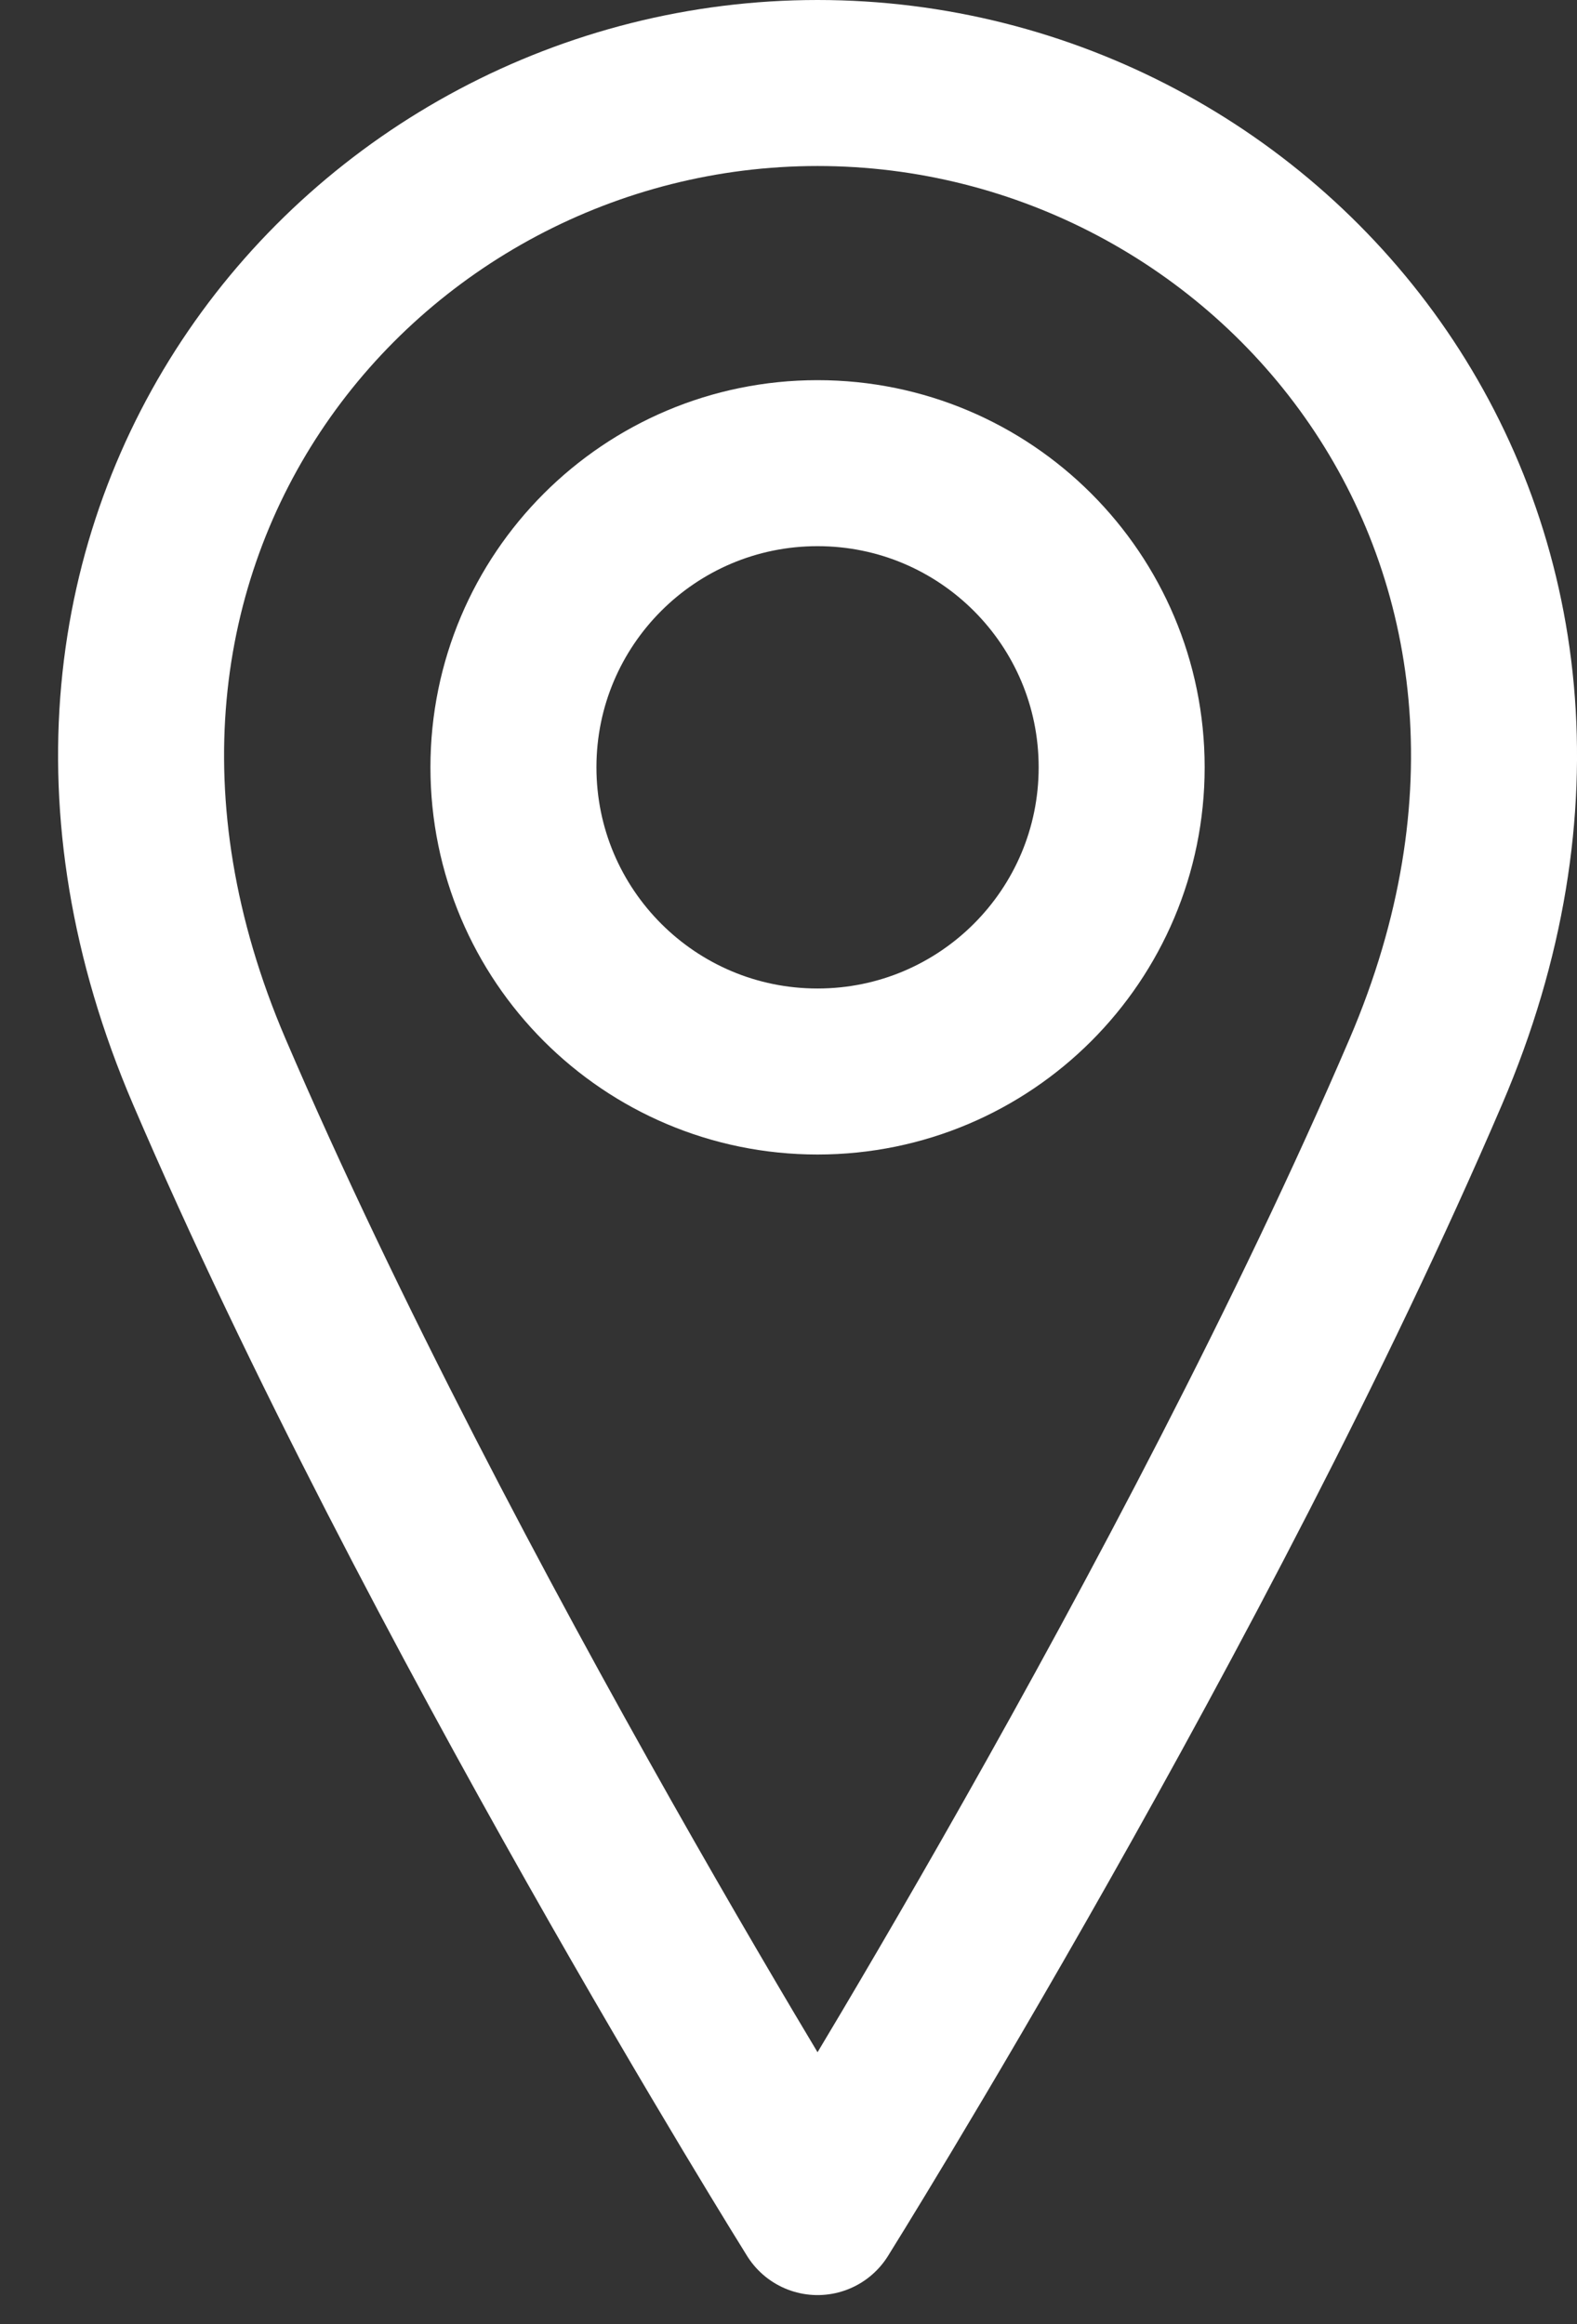
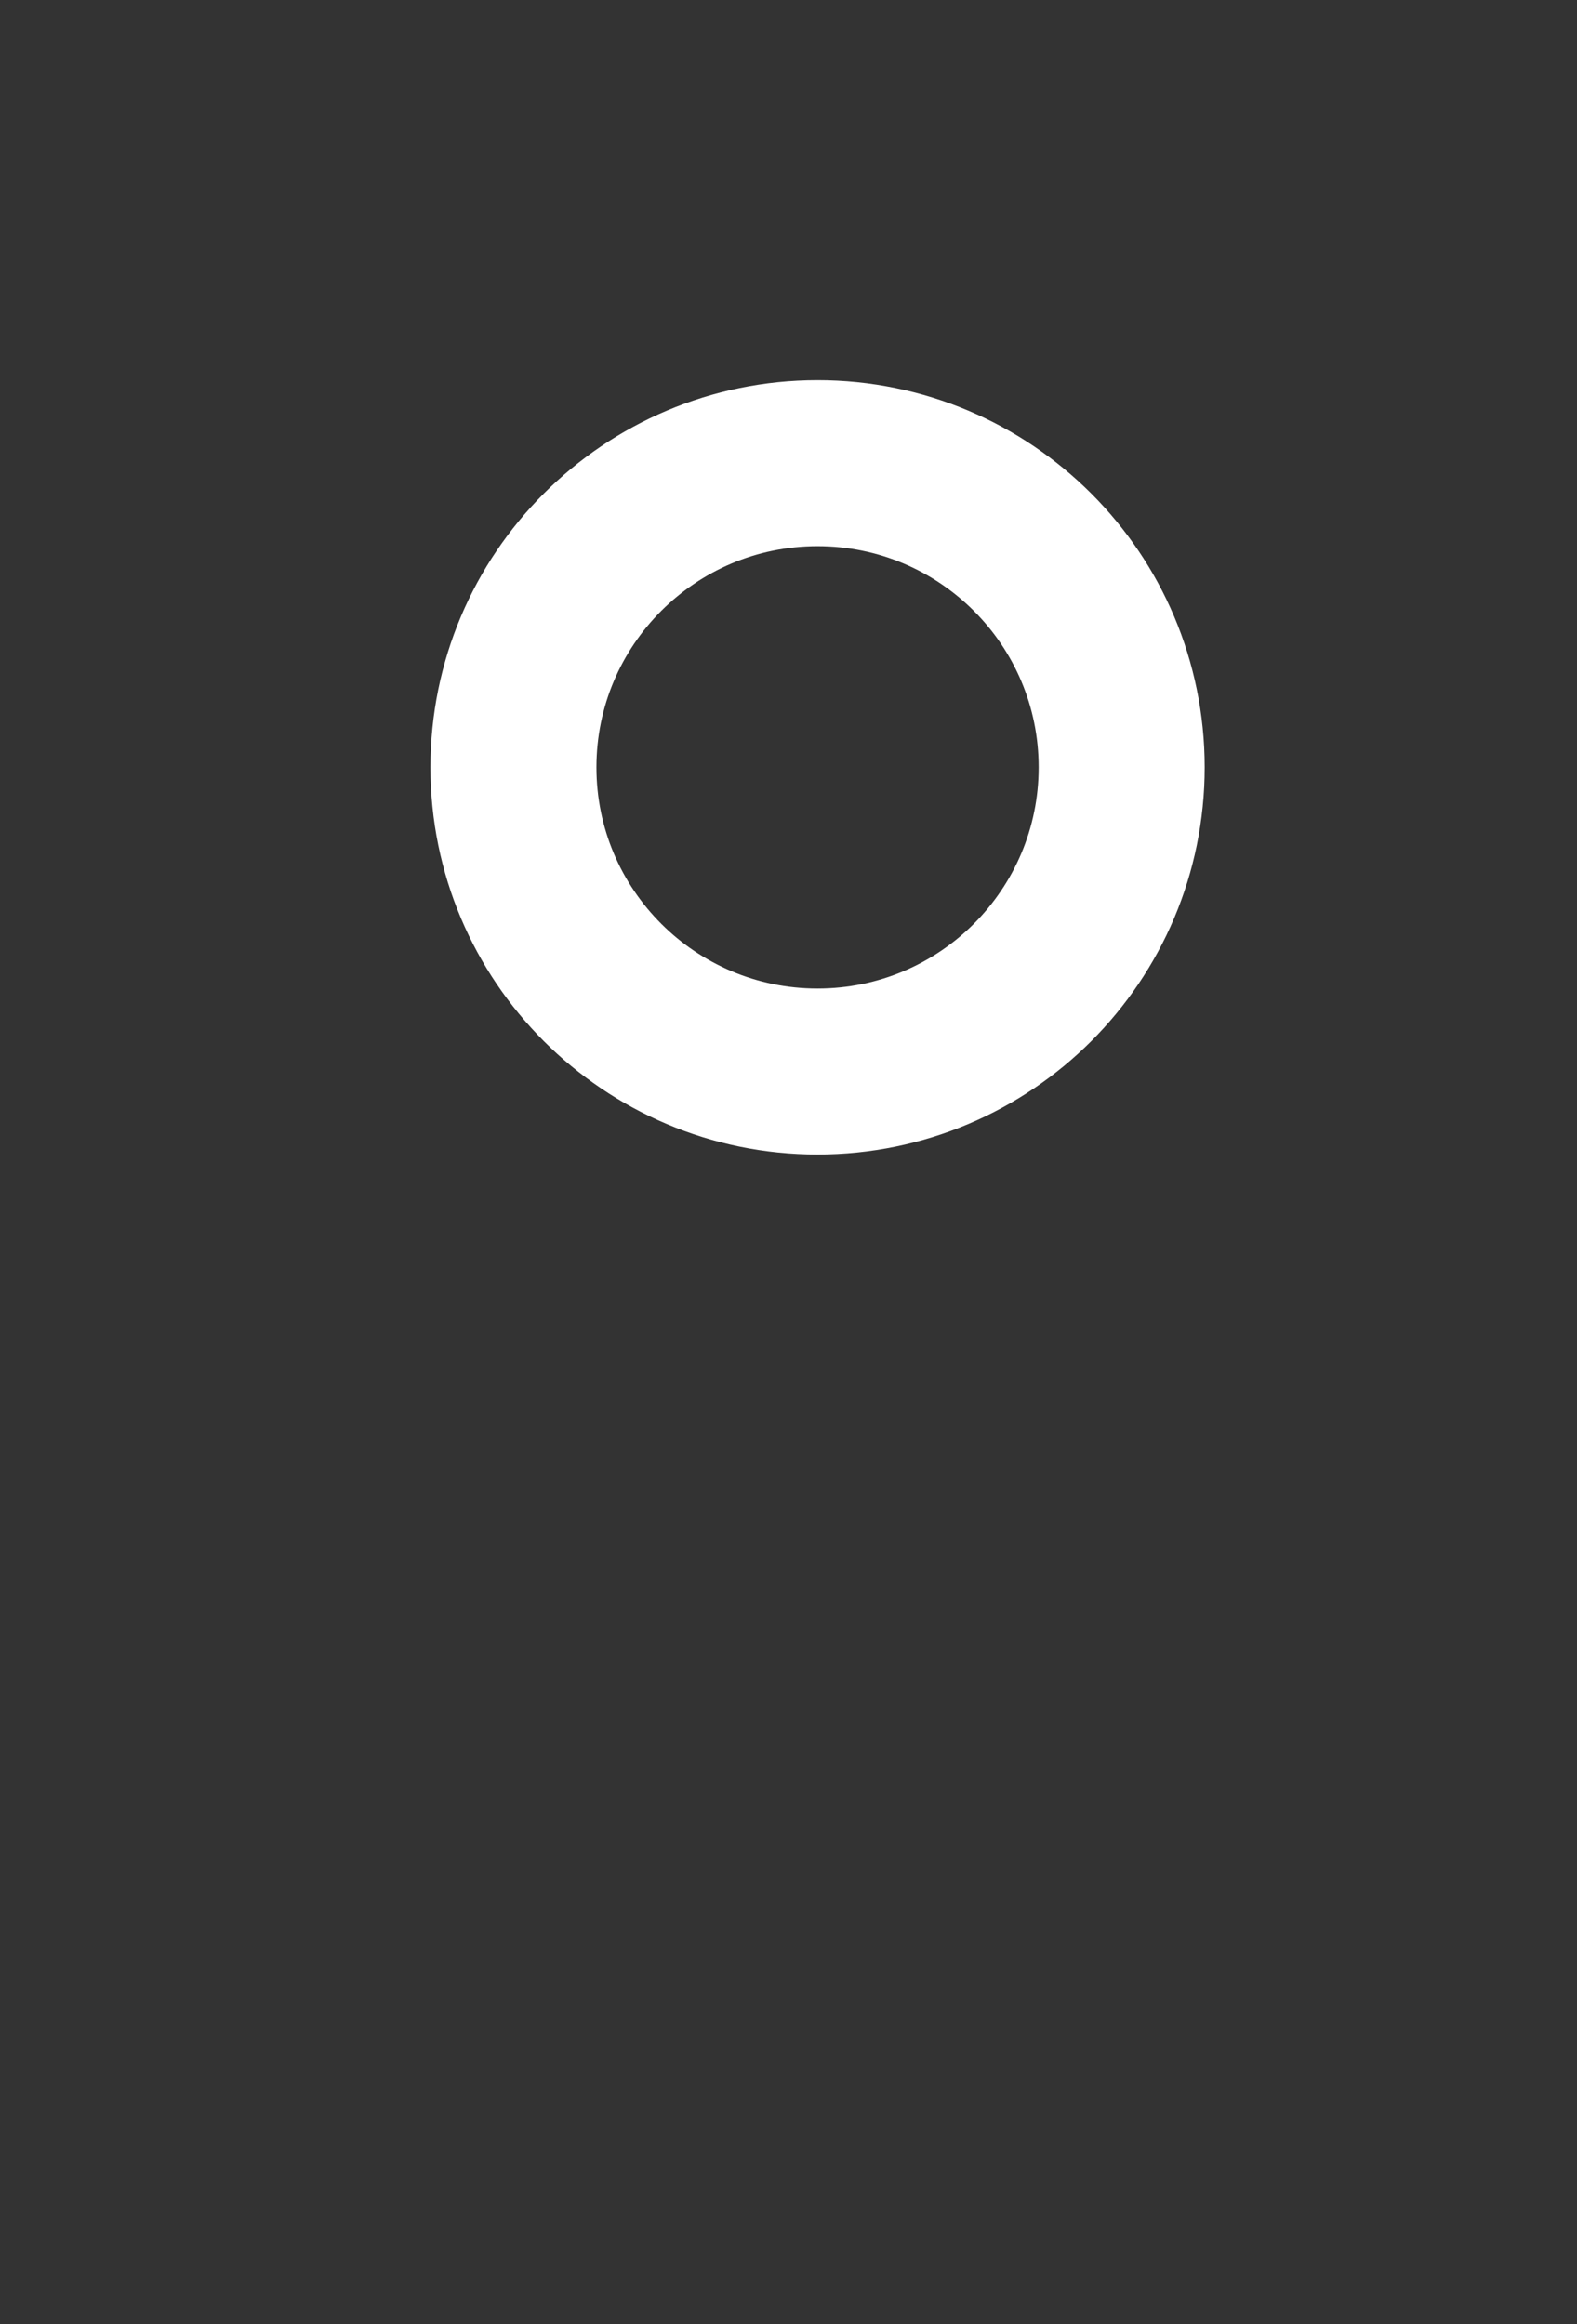
<svg xmlns="http://www.w3.org/2000/svg" width="19" height="28" viewBox="0 0 19 28" fill="none">
  <rect x="0" y="0" width="19" height="28" fill="#333333" stroke="none" />
  <path d="M9.85 12.909C11.874 12.909 13.514 11.268 13.514 9.244C13.514 7.221 11.874 5.58 9.85 5.58C7.826 5.58 6.186 7.221 6.186 9.244C6.186 11.268 7.826 12.909 9.85 12.909Z" stroke="white" stroke-width="2" stroke-linecap="round" stroke-linejoin="round" />
-   <path d="M17.179 12.909C14.43 19.322 9.85 26.65 9.85 26.65C9.85 26.65 5.27 19.322 2.521 12.909C-0.227 6.496 4.354 1 9.85 1C15.346 1 19.927 6.496 17.179 12.909Z" stroke="white" stroke-width="2" stroke-linecap="round" stroke-linejoin="round" />
</svg>